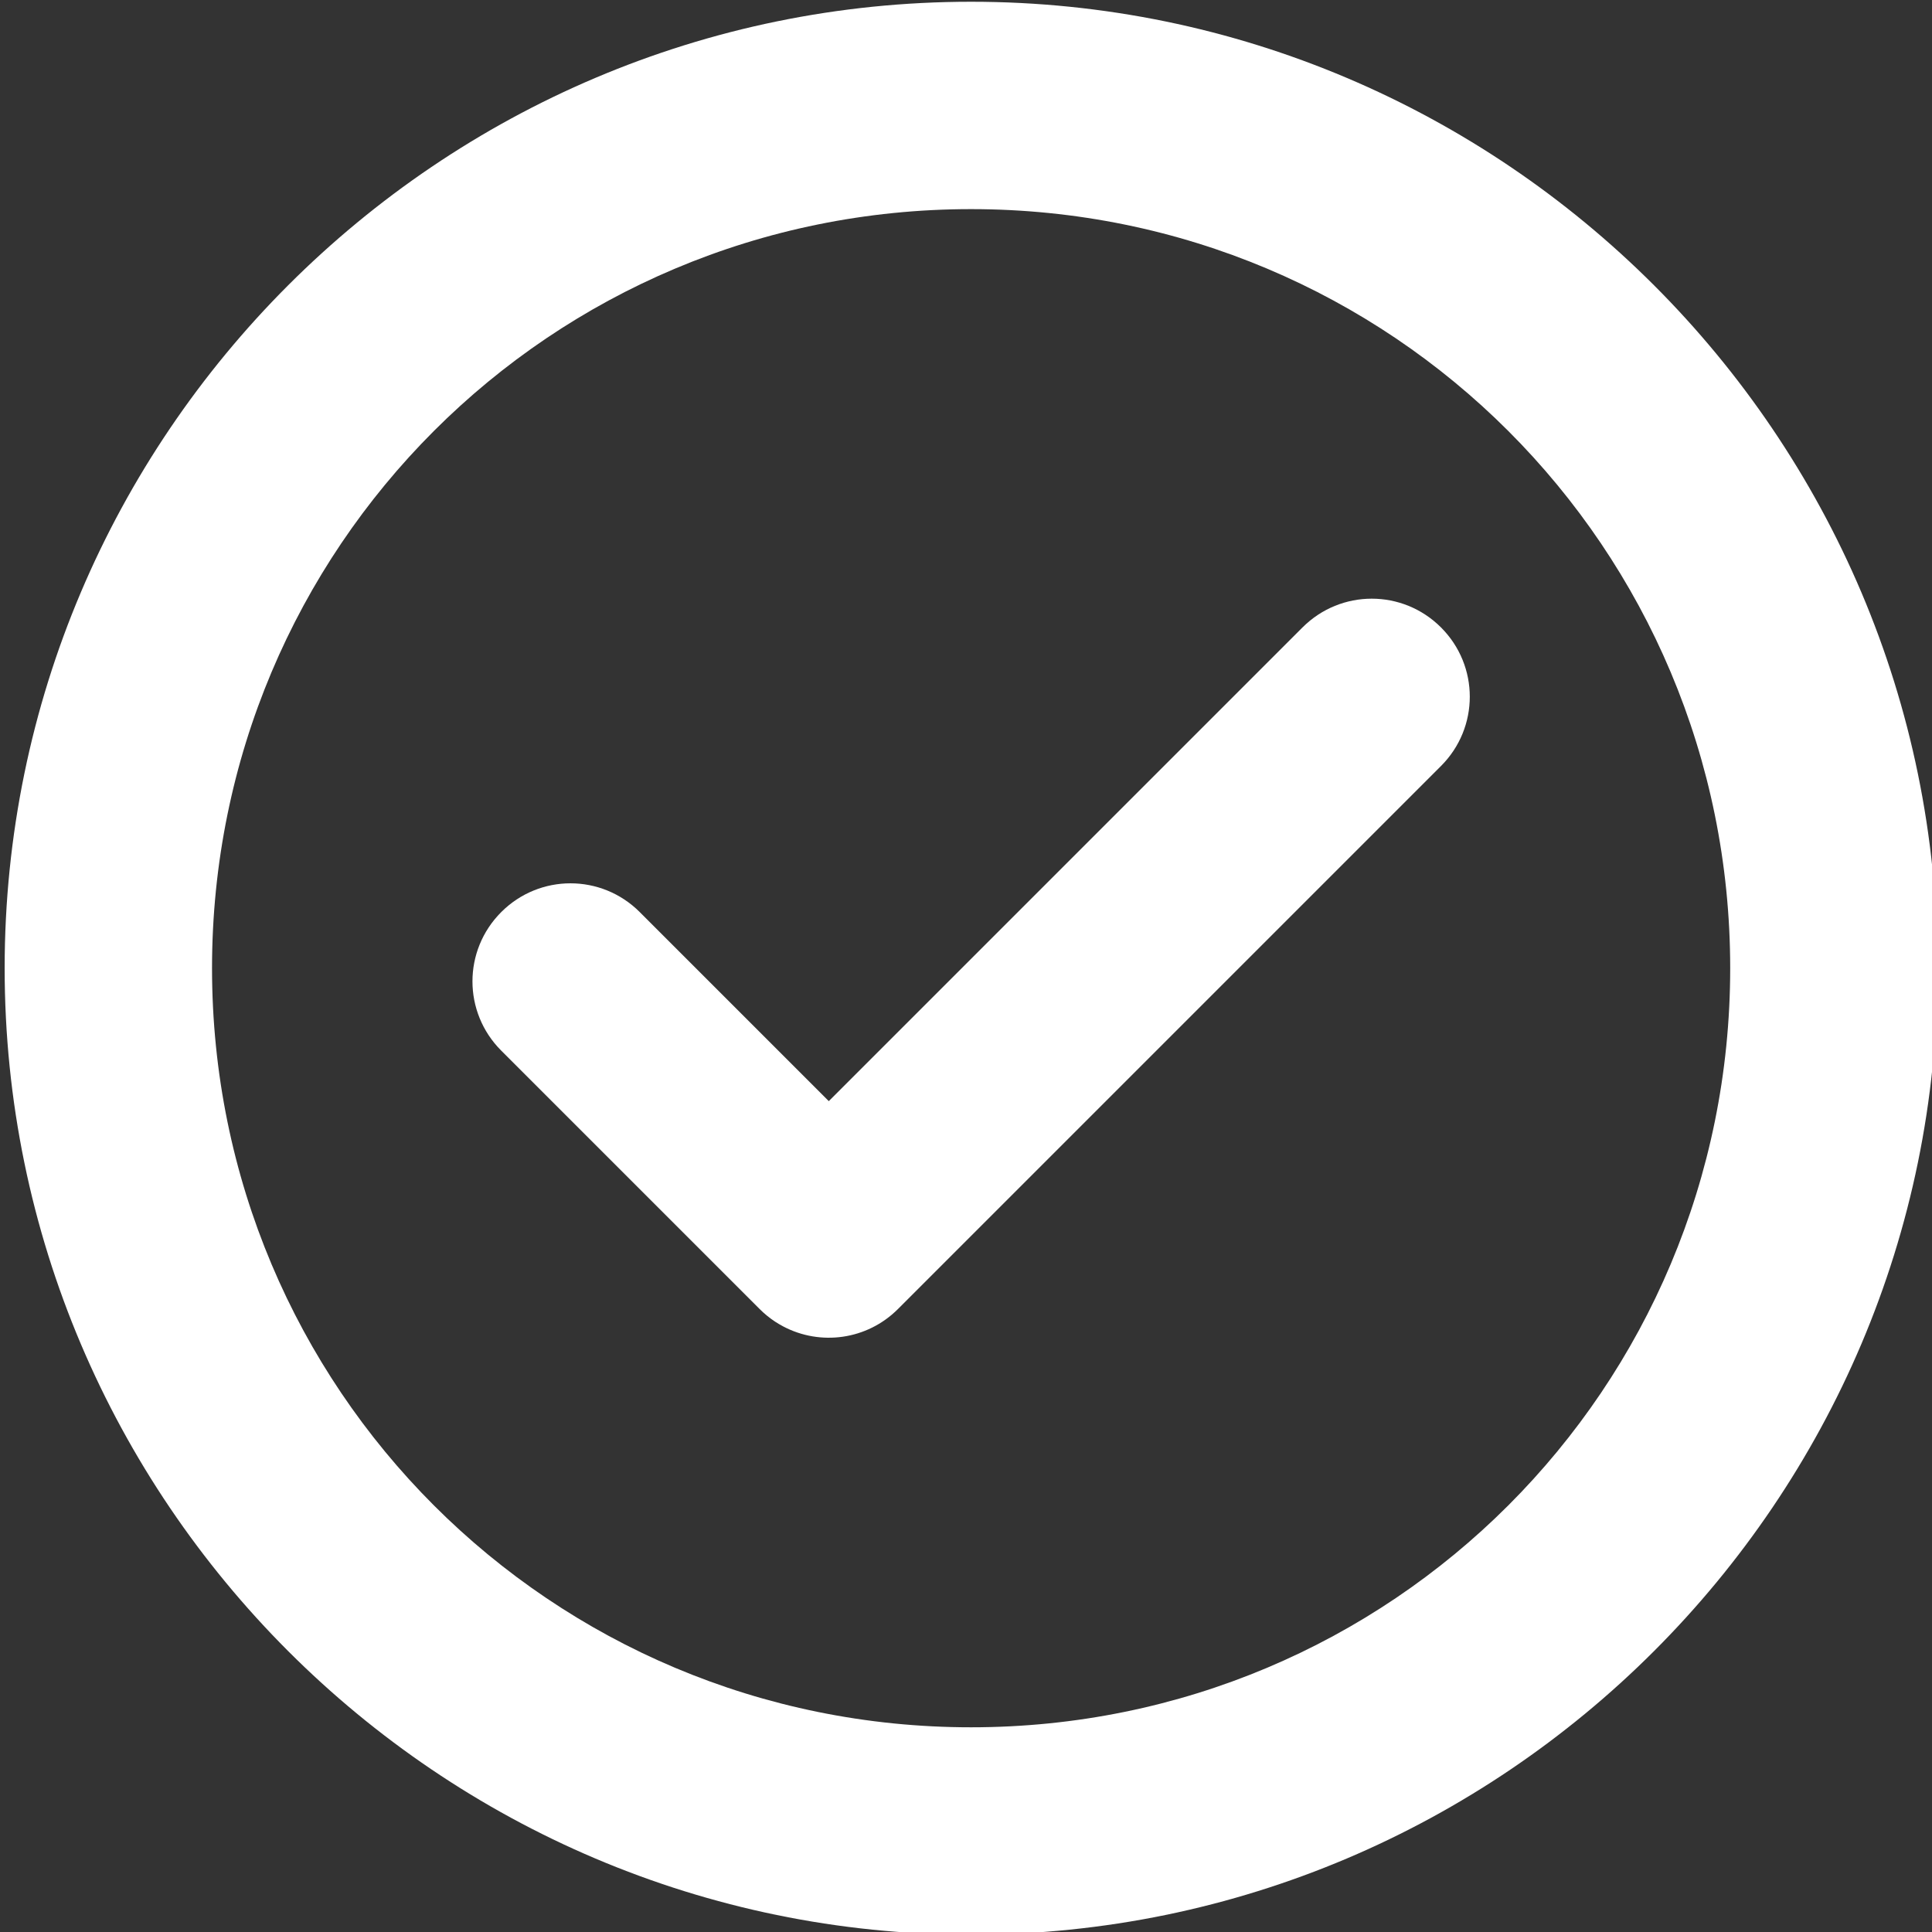
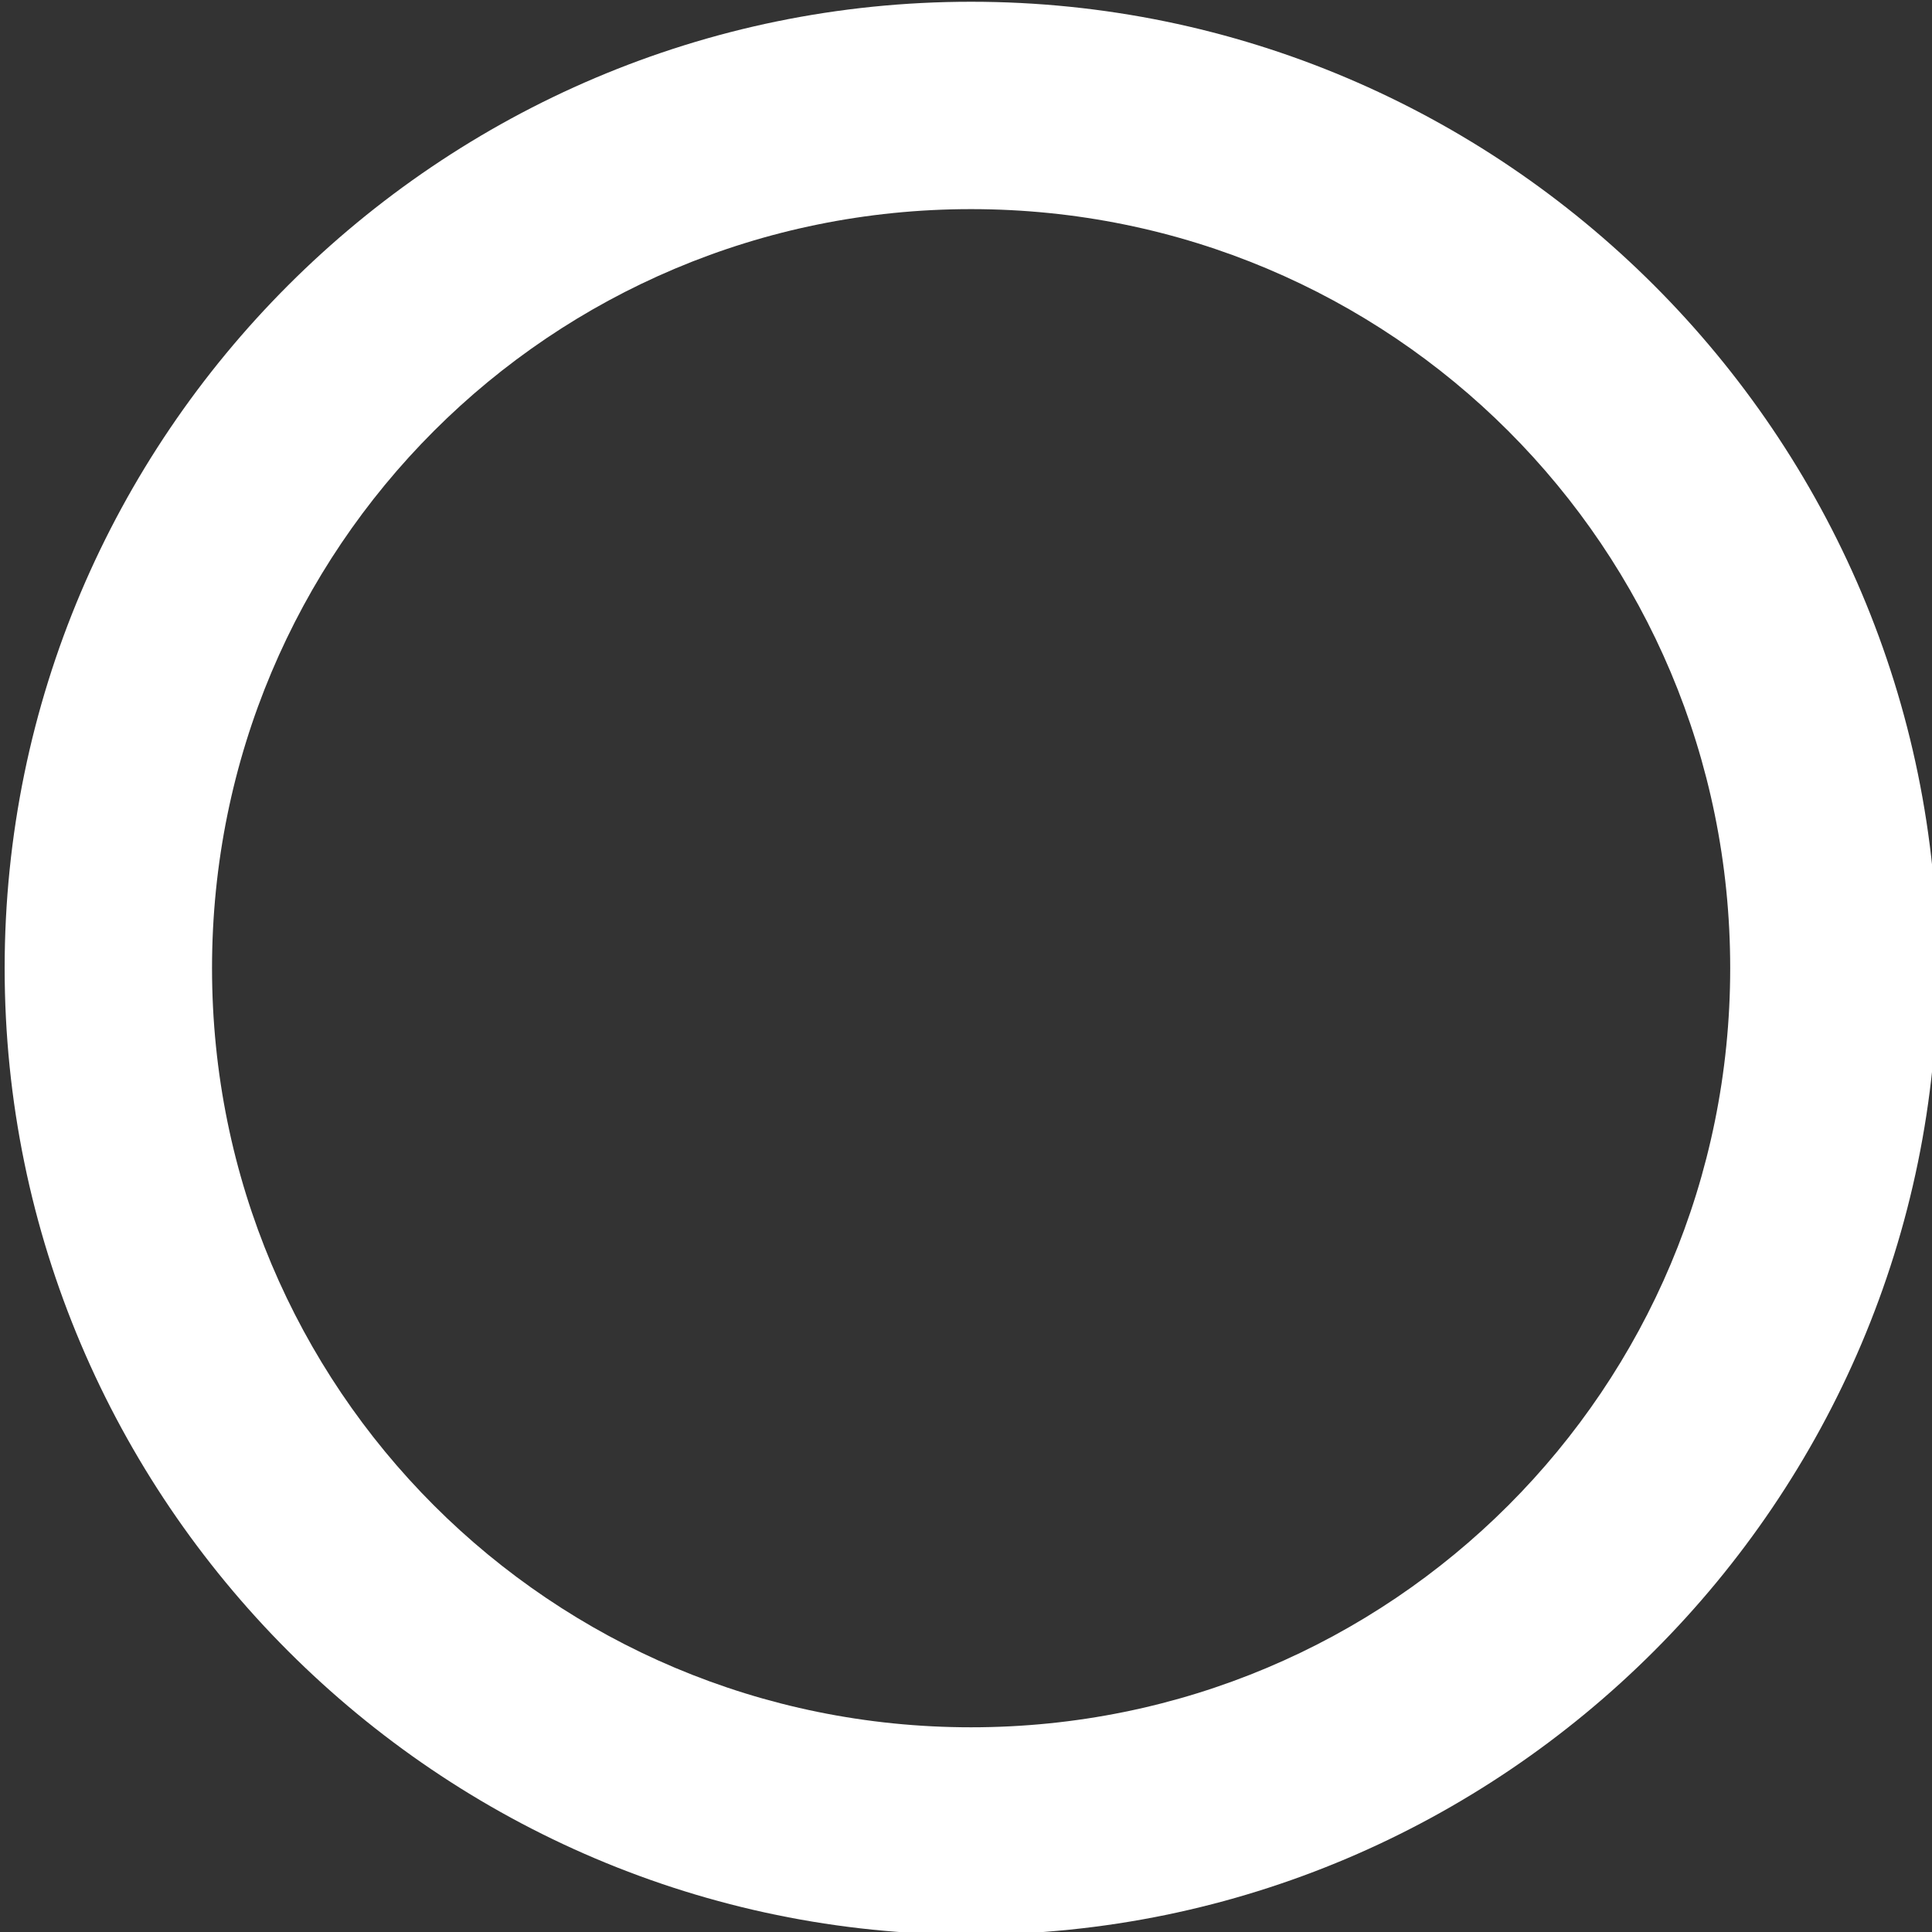
<svg xmlns="http://www.w3.org/2000/svg" height="109.7" preserveAspectRatio="xMidYMid meet" version="1.0" viewBox="-0.0 -0.0 109.7 109.7" width="109.7" zoomAndPan="magnify">
  <rect x="-0.0" y="-0.0" width="109.7" height="109.7" fill="#333333" stroke="none" />
  <g>
    <g fill="#fff" id="change1_1" paint-order="stroke fill markers">
      <path color="#000" d="m 642.49,234.15 c -12.839,0 -23.301,10.462 -23.301,23.301 0,12.839 10.462,23.303 23.301,23.303 12.839,0 23.303,-10.464 23.303,-23.303 0,-12.839 -10.464,-23.301 -23.303,-23.301 z m 0,5 c 10.137,0 18.303,8.164 18.303,18.301 0,10.137 -8.166,18.303 -18.303,18.303 -10.137,0 -18.301,-8.166 -18.301,-18.303 0,-10.137 8.164,-18.301 18.301,-18.301 z" transform="translate(-1457.926 -551.324) scale(2.355)" />
-       <path d="m 631.162,256.099 c -0.925,0.925 -0.925,2.415 -2.3e-4,3.34 l 6.228,6.228 c 0.116,0.116 0.24,0.217 0.371,0.304 0.066,0.043 0.133,0.083 0.202,0.119 0.891,0.47 2.016,0.329 2.767,-0.423 l 13.091,-13.091 c 0.925,-0.925 0.925,-2.415 0,-3.34 -0.925,-0.925 -2.415,-0.925 -3.34,-1e-5 l -11.421,11.421 -4.558,-4.558 c -0.925,-0.925 -2.415,-0.925 -3.34,0 z" transform="translate(-1457.926 -551.324) scale(2.355)" />
    </g>
  </g>
</svg>